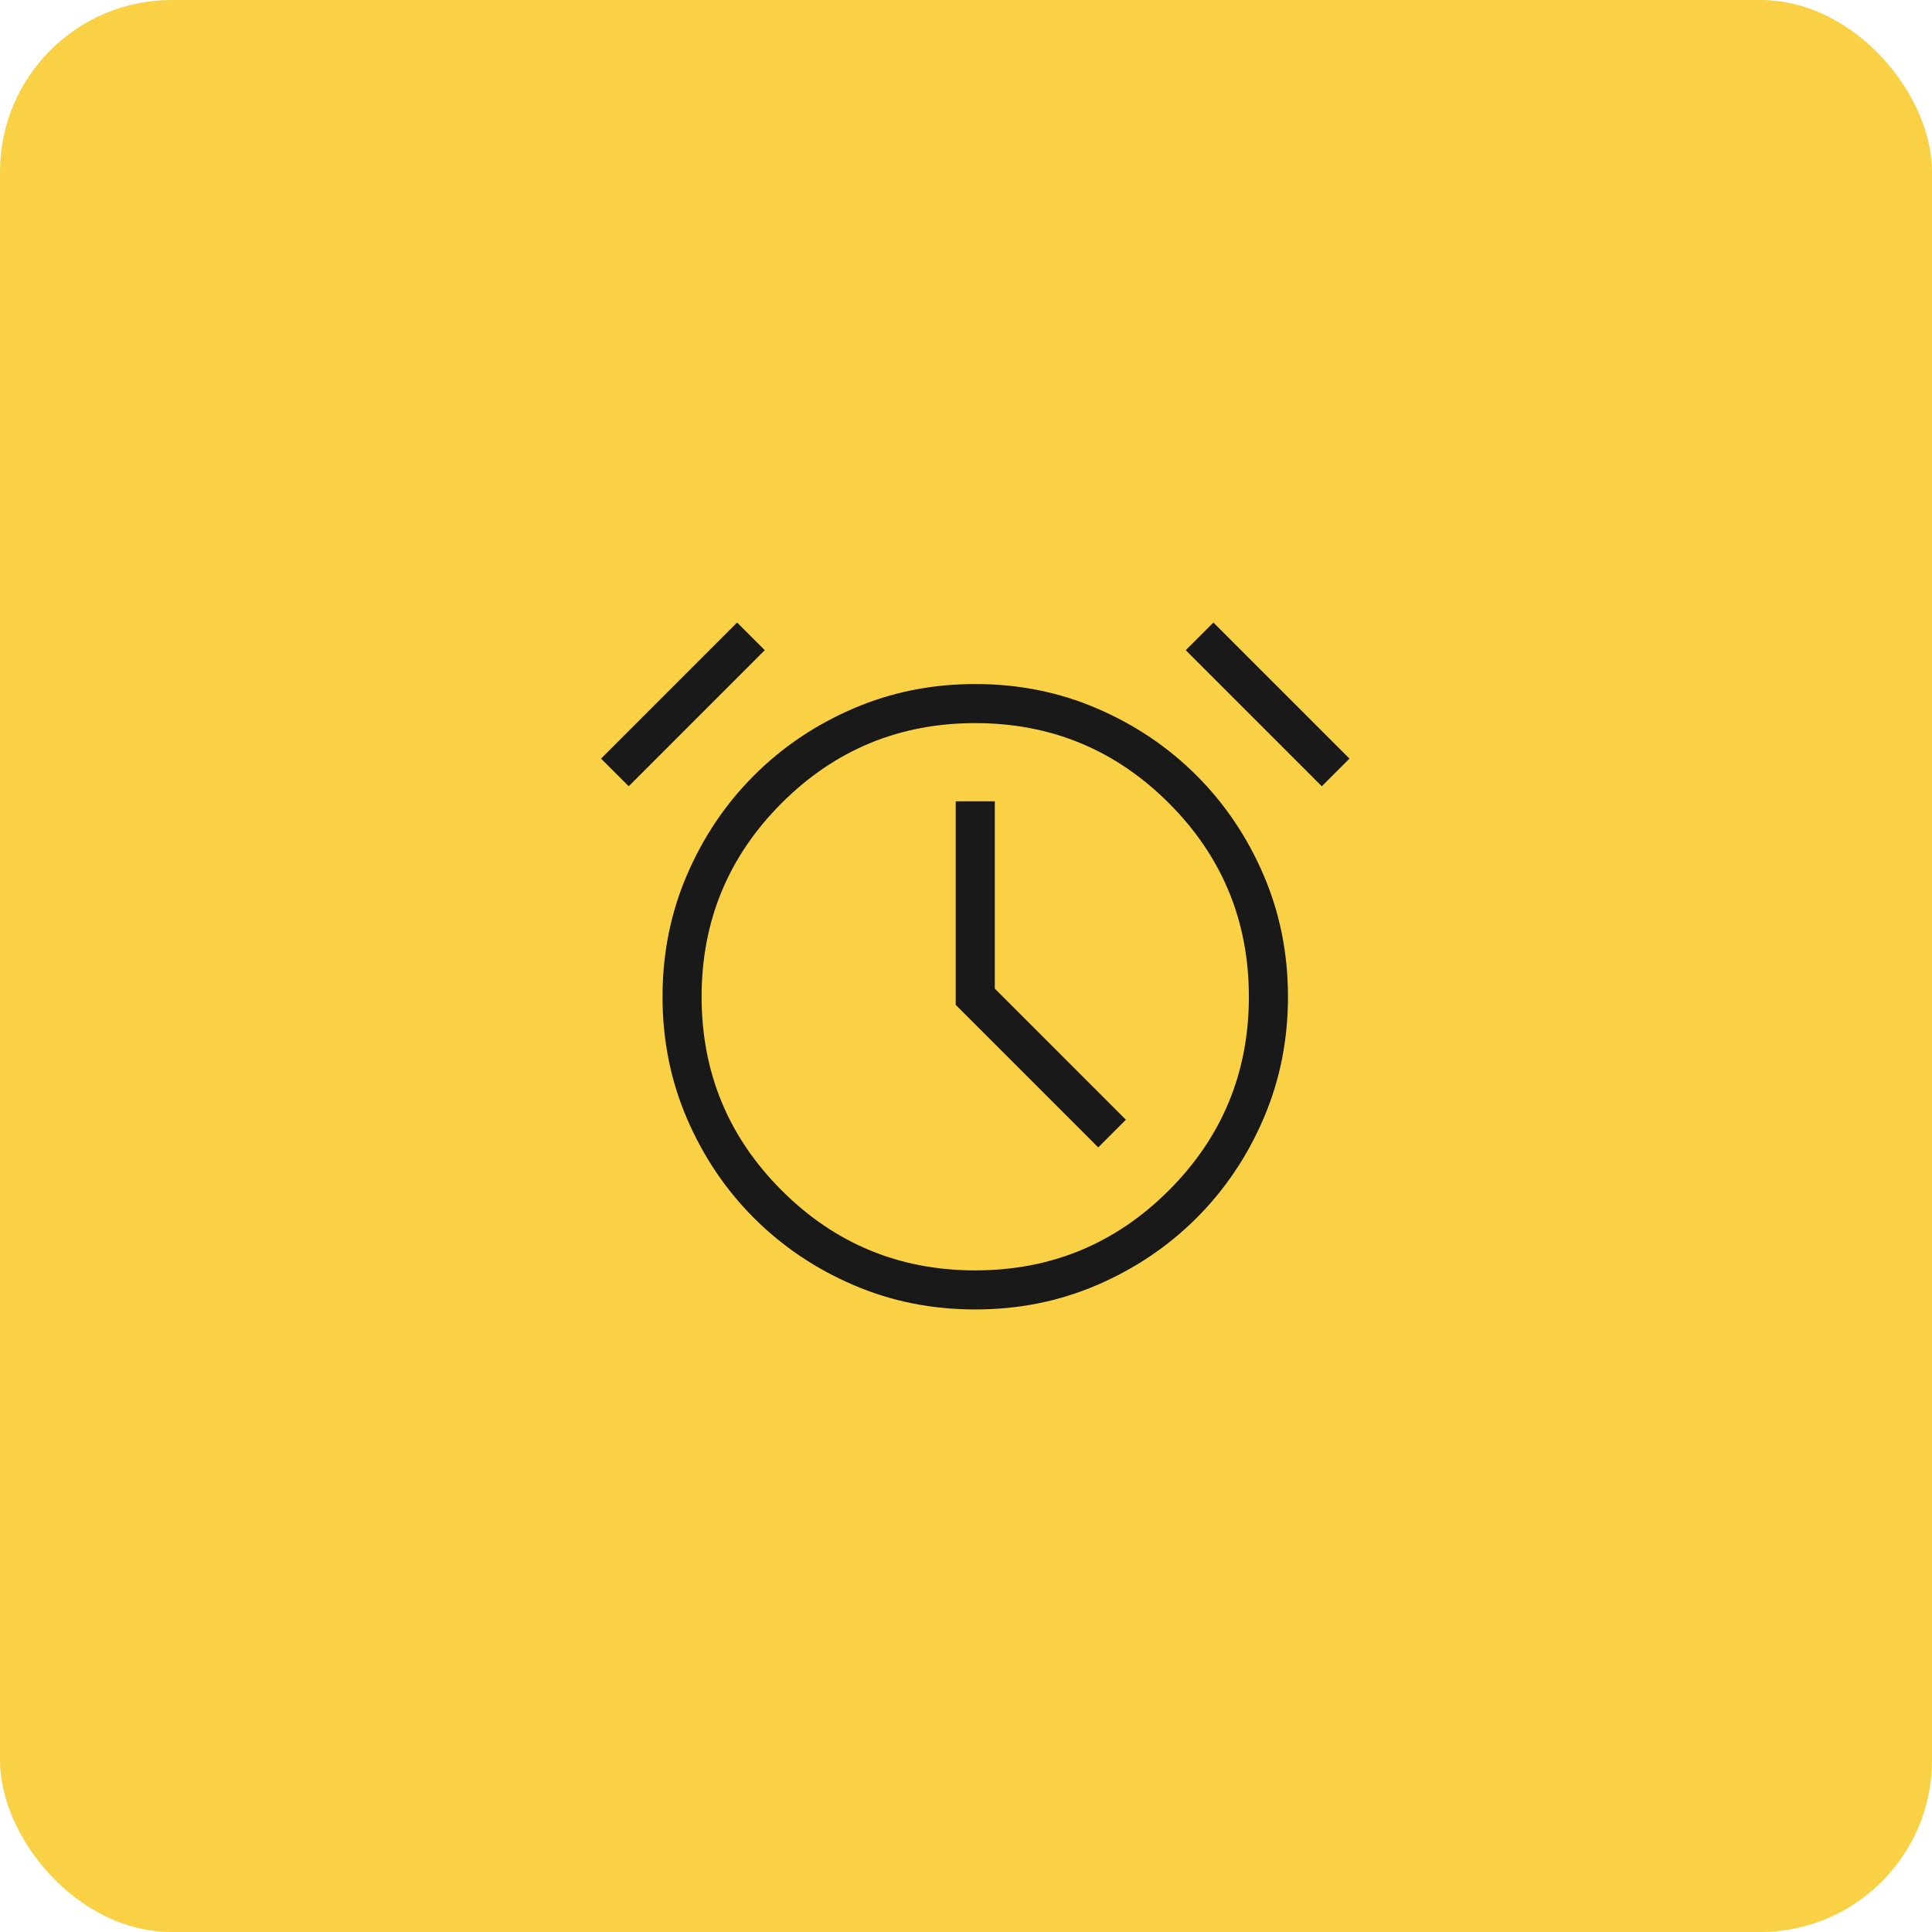
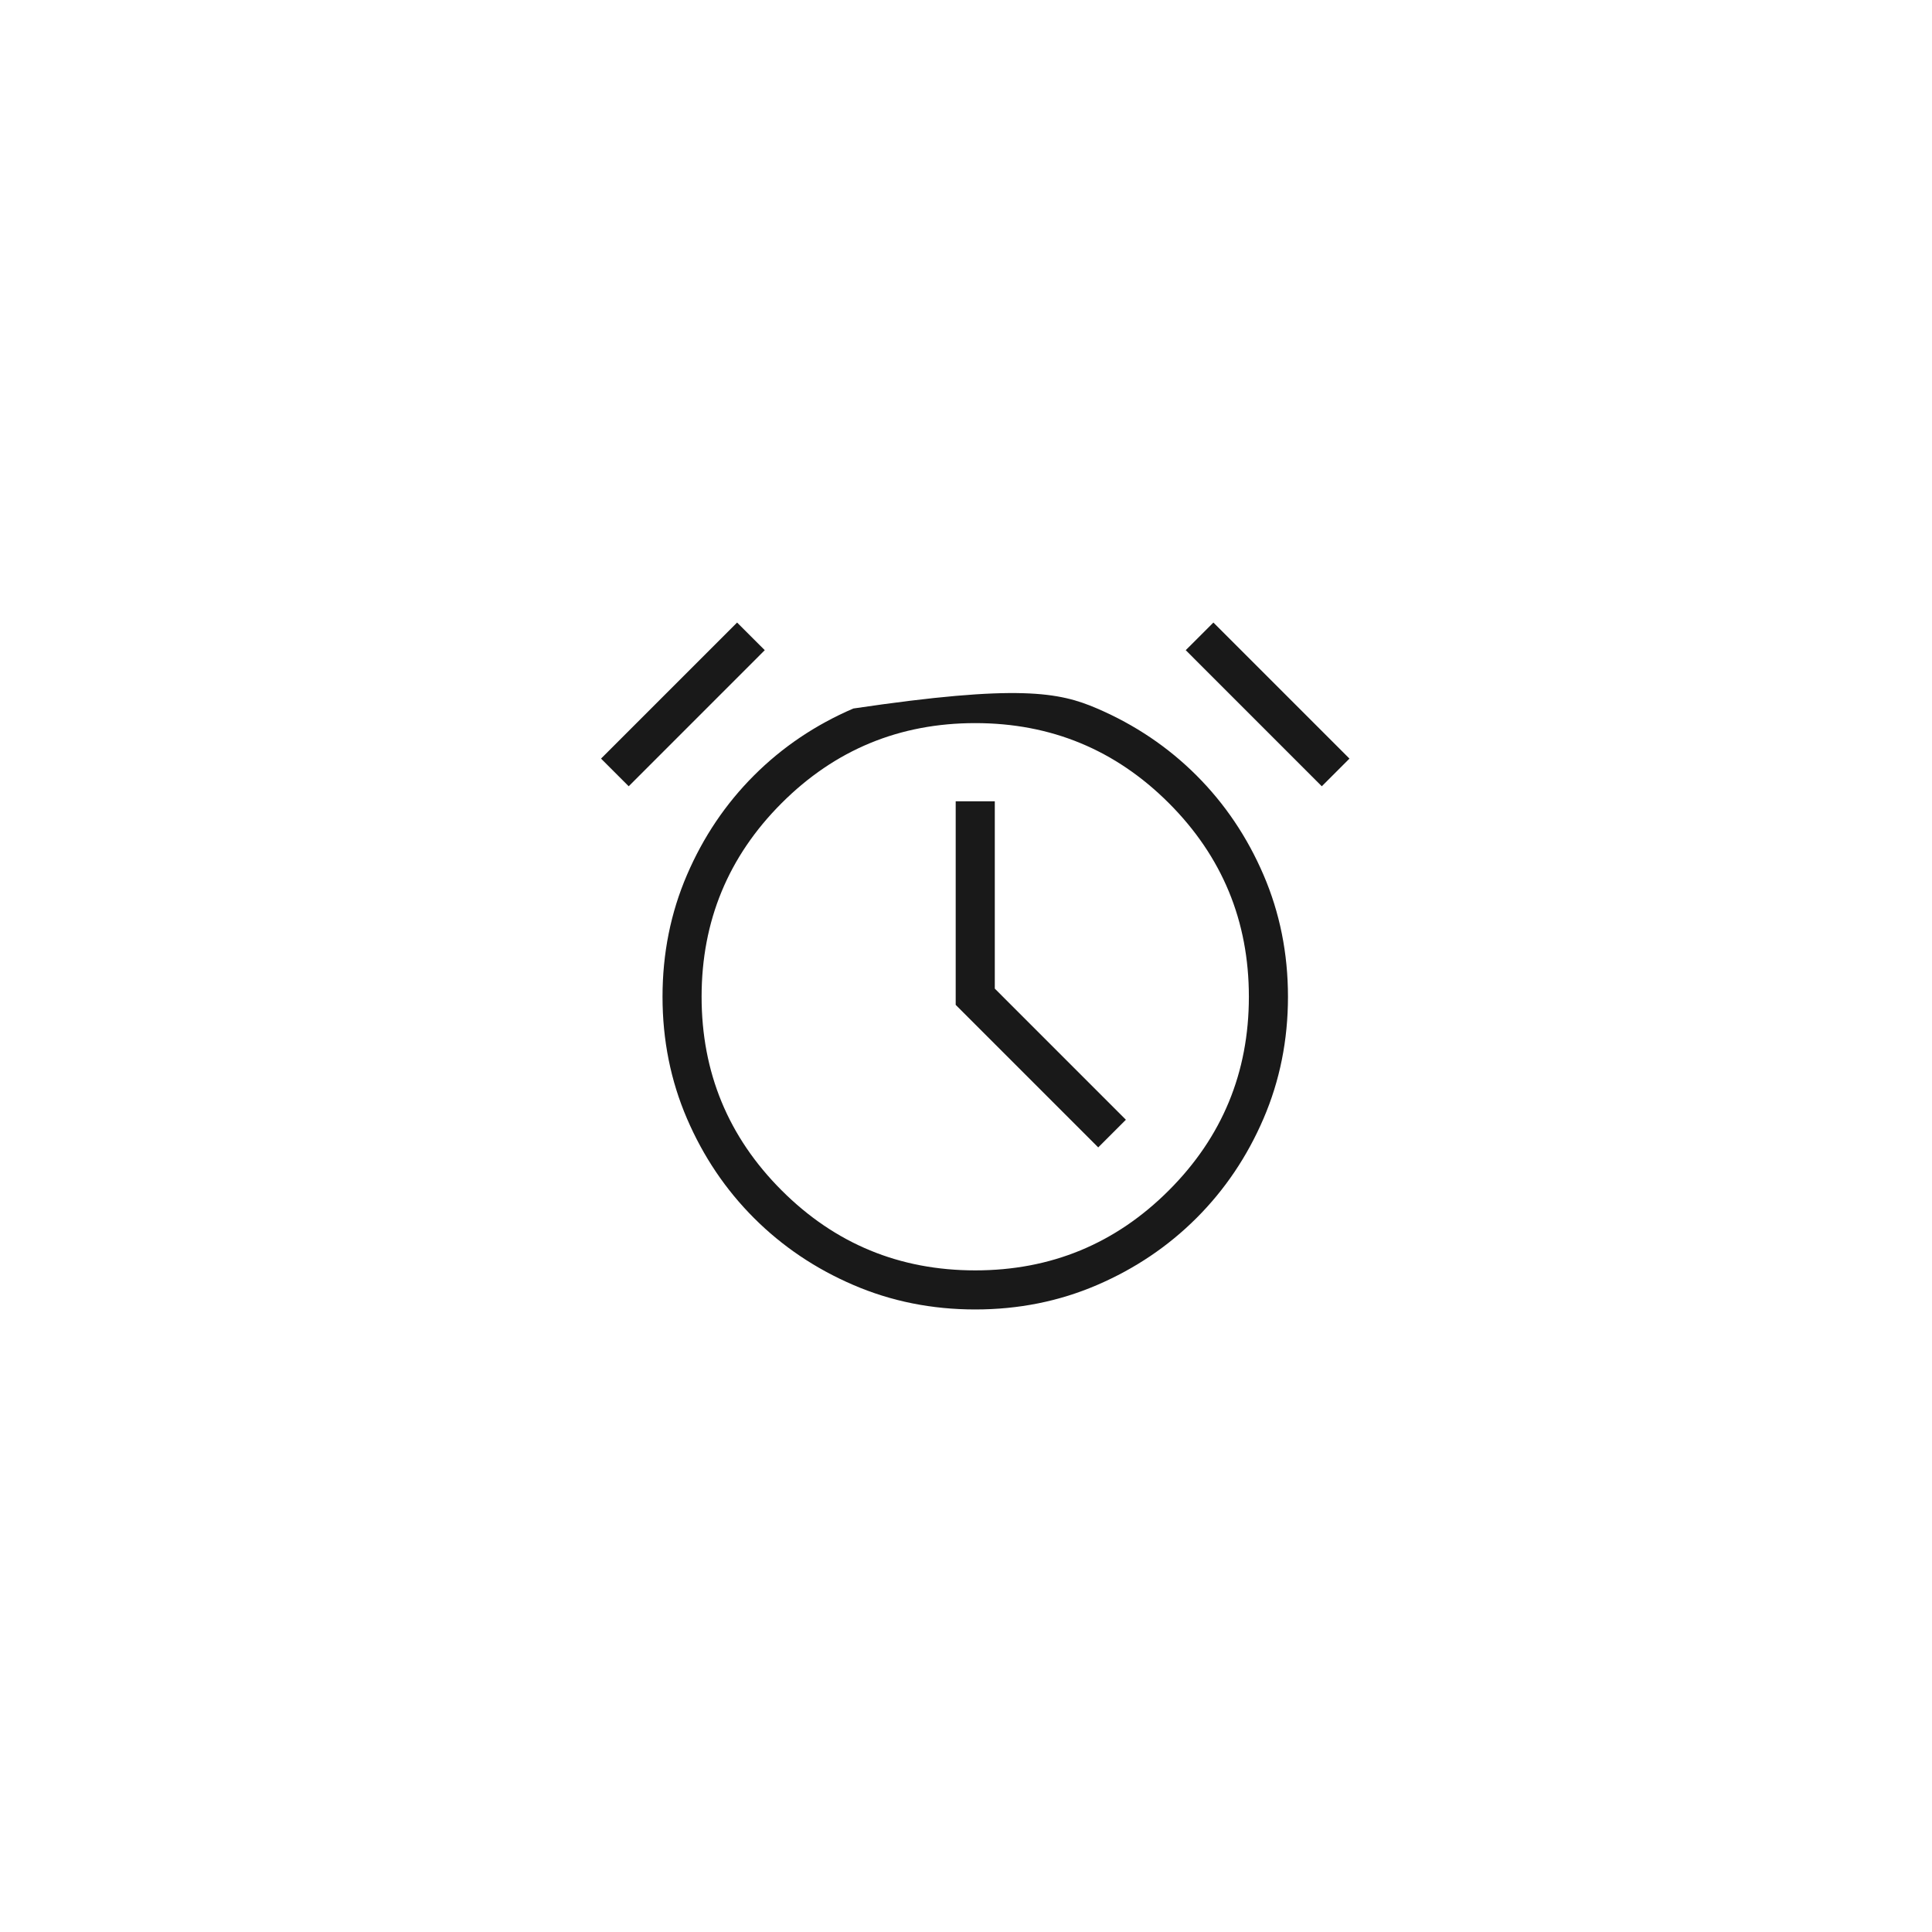
<svg xmlns="http://www.w3.org/2000/svg" width="75" height="75" viewBox="0 0 75 75" fill="none">
-   <rect width="75" height="75" rx="6.667" fill="#FAD045" />
-   <path d="M37.859 50.833C36.176 50.833 34.599 50.517 33.127 49.883C31.655 49.25 30.369 48.383 29.269 47.283C28.169 46.183 27.302 44.897 26.669 43.425C26.036 41.954 25.719 40.377 25.719 38.694C25.719 37.011 26.036 35.433 26.669 33.962C27.302 32.49 28.169 31.204 29.269 30.104C30.369 29.004 31.655 28.137 33.127 27.504C34.599 26.87 36.176 26.554 37.859 26.554C39.542 26.554 41.119 26.87 42.591 27.504C44.062 28.137 45.348 29.004 46.449 30.104C47.549 31.204 48.416 32.49 49.049 33.962C49.682 35.433 49.999 37.011 49.999 38.694C49.999 40.377 49.682 41.954 49.049 43.425C48.416 44.897 47.549 46.183 46.449 47.283C45.348 48.383 44.062 49.25 42.591 49.883C41.119 50.517 39.542 50.833 37.859 50.833ZM42.633 44.542L43.707 43.468L38.618 38.378V31.106H37.1V39.009L42.633 44.542ZM28.614 24.167L29.688 25.24L24.406 30.523L23.332 29.449L28.614 24.167ZM47.104 24.167L52.386 29.449L51.312 30.523L46.03 25.24L47.104 24.167ZM37.859 49.316C40.798 49.316 43.304 48.281 45.375 46.21C47.446 44.139 48.481 41.633 48.481 38.694C48.481 35.754 47.446 33.249 45.375 31.177C43.304 29.107 40.798 28.071 37.859 28.071C34.919 28.071 32.414 29.107 30.343 31.177C28.272 33.249 27.236 35.754 27.236 38.694C27.236 41.633 28.272 44.139 30.343 46.21C32.414 48.281 34.919 49.316 37.859 49.316Z" fill="#191919" />
+   <path d="M37.859 50.833C36.176 50.833 34.599 50.517 33.127 49.883C31.655 49.25 30.369 48.383 29.269 47.283C28.169 46.183 27.302 44.897 26.669 43.425C26.036 41.954 25.719 40.377 25.719 38.694C25.719 37.011 26.036 35.433 26.669 33.962C27.302 32.49 28.169 31.204 29.269 30.104C30.369 29.004 31.655 28.137 33.127 27.504C39.542 26.554 41.119 26.87 42.591 27.504C44.062 28.137 45.348 29.004 46.449 30.104C47.549 31.204 48.416 32.49 49.049 33.962C49.682 35.433 49.999 37.011 49.999 38.694C49.999 40.377 49.682 41.954 49.049 43.425C48.416 44.897 47.549 46.183 46.449 47.283C45.348 48.383 44.062 49.25 42.591 49.883C41.119 50.517 39.542 50.833 37.859 50.833ZM42.633 44.542L43.707 43.468L38.618 38.378V31.106H37.1V39.009L42.633 44.542ZM28.614 24.167L29.688 25.24L24.406 30.523L23.332 29.449L28.614 24.167ZM47.104 24.167L52.386 29.449L51.312 30.523L46.03 25.24L47.104 24.167ZM37.859 49.316C40.798 49.316 43.304 48.281 45.375 46.21C47.446 44.139 48.481 41.633 48.481 38.694C48.481 35.754 47.446 33.249 45.375 31.177C43.304 29.107 40.798 28.071 37.859 28.071C34.919 28.071 32.414 29.107 30.343 31.177C28.272 33.249 27.236 35.754 27.236 38.694C27.236 41.633 28.272 44.139 30.343 46.21C32.414 48.281 34.919 49.316 37.859 49.316Z" fill="#191919" />
</svg>